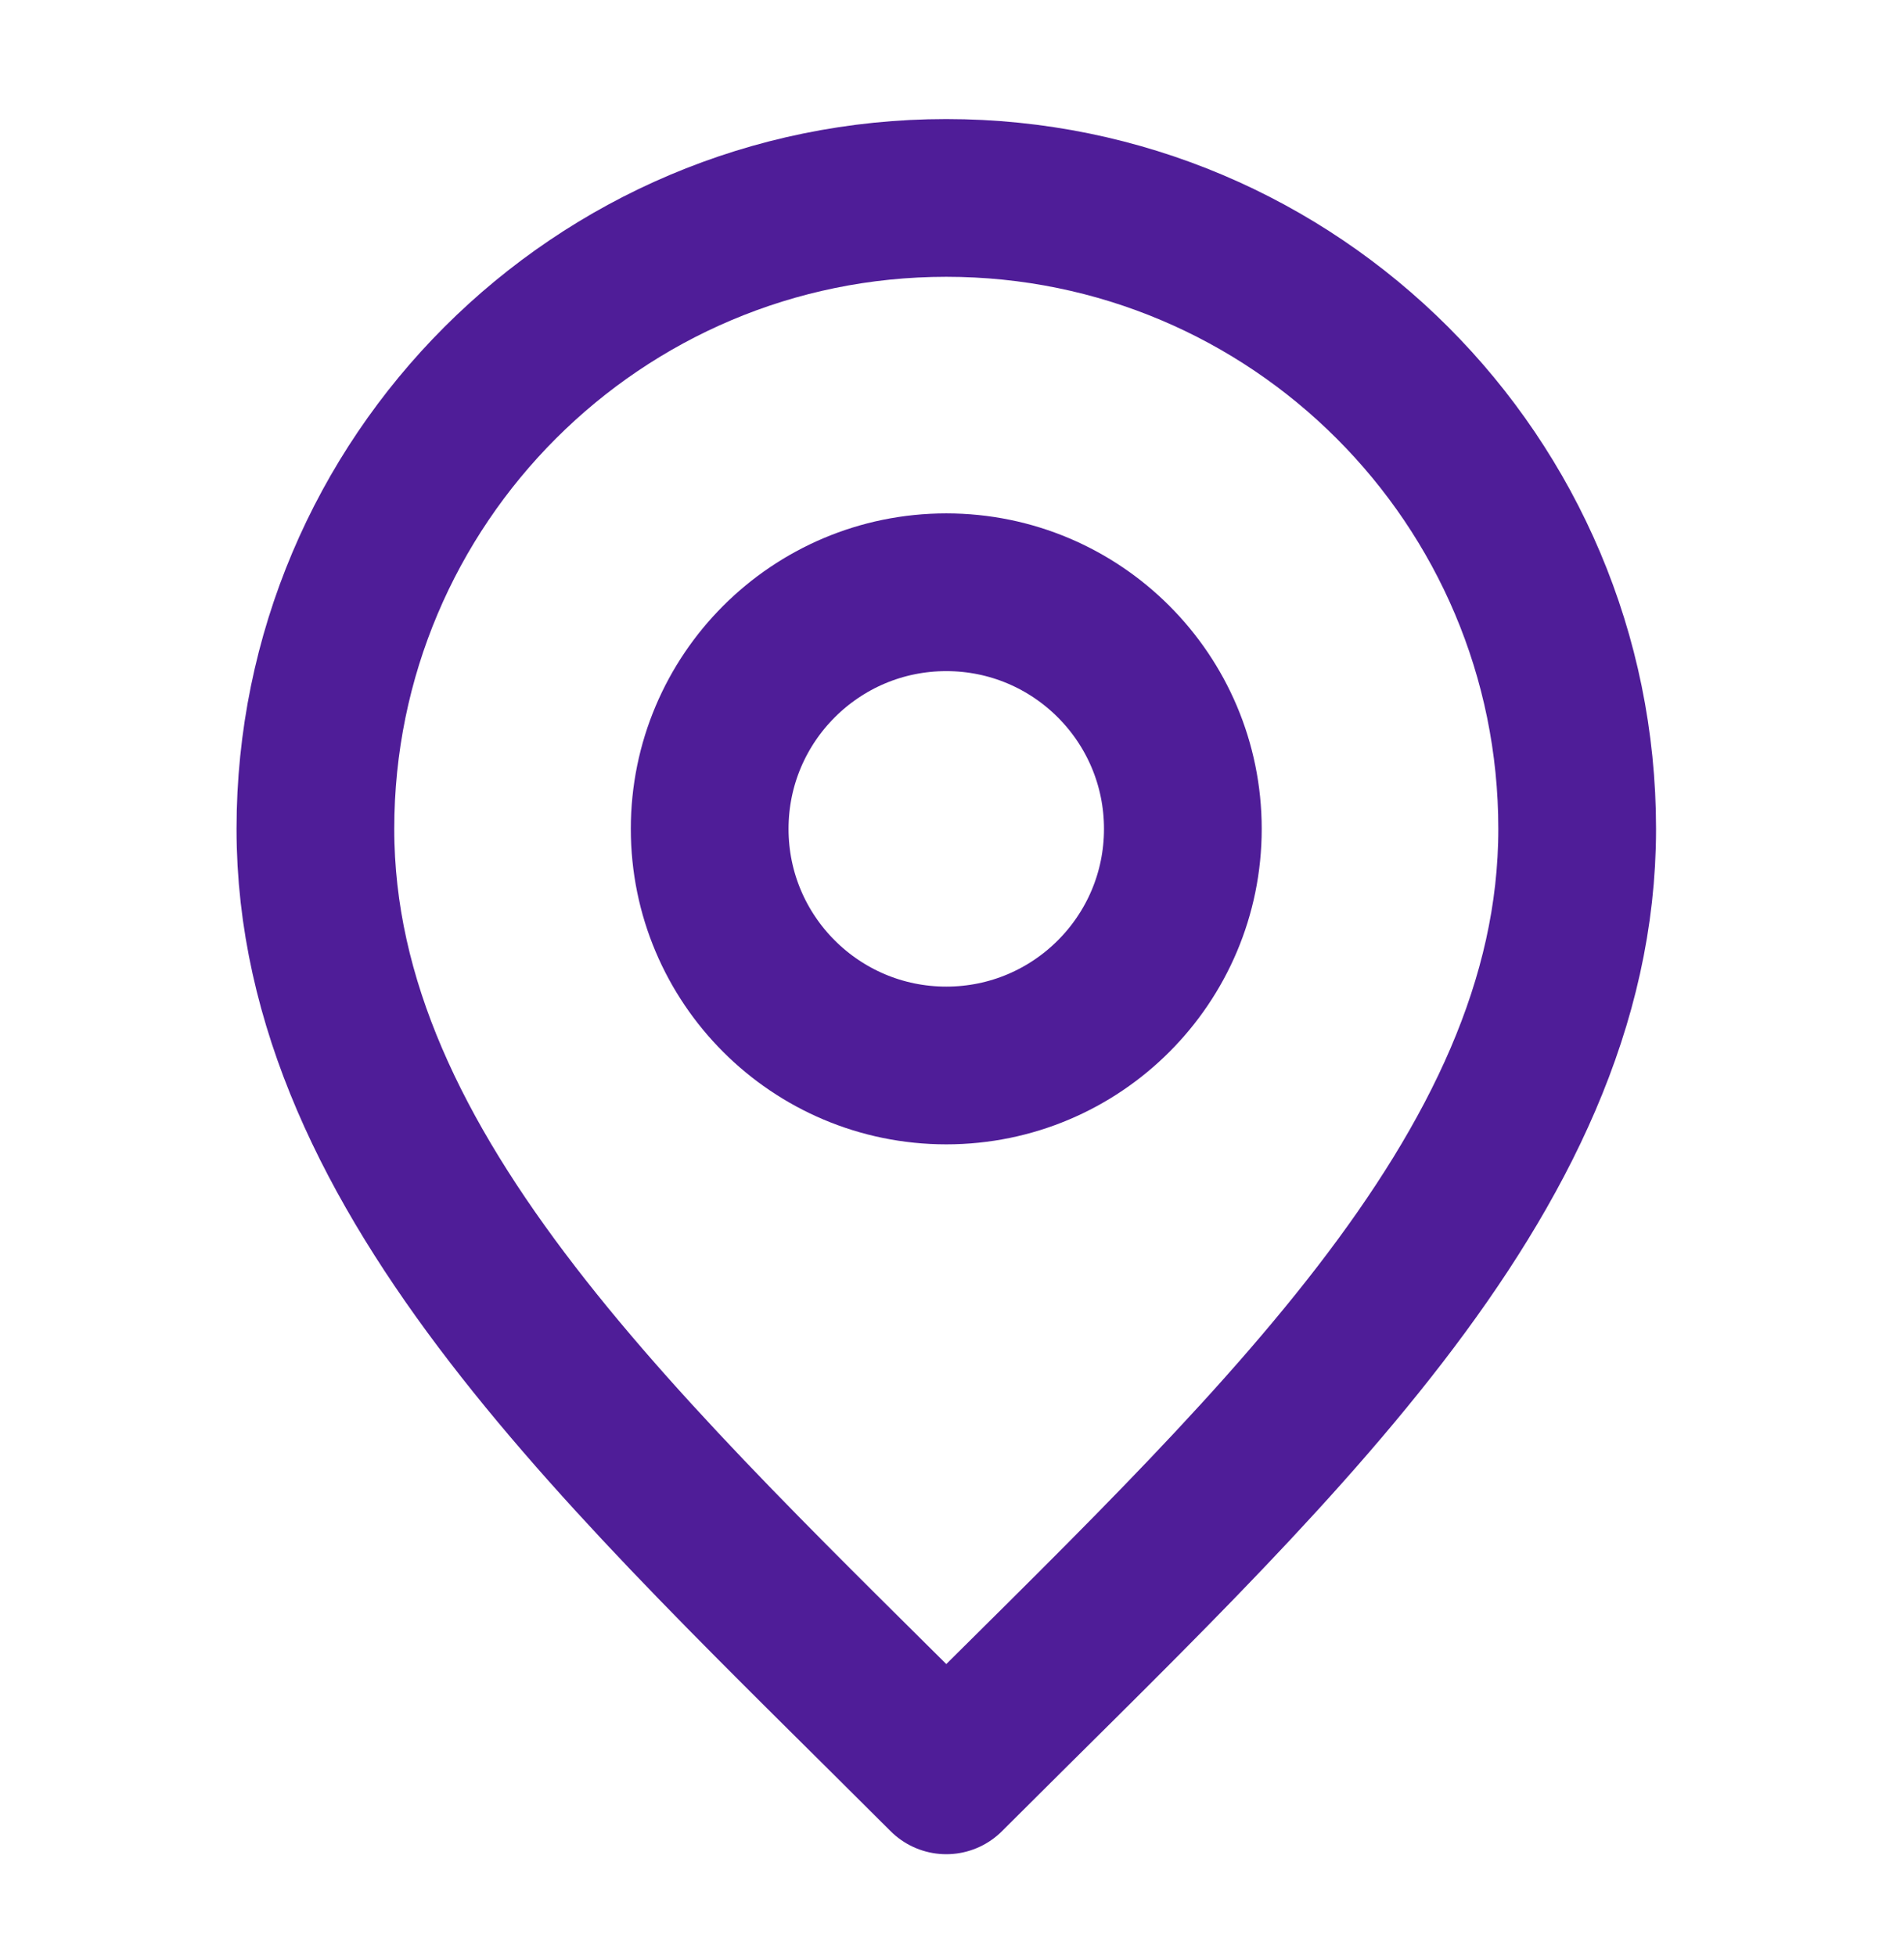
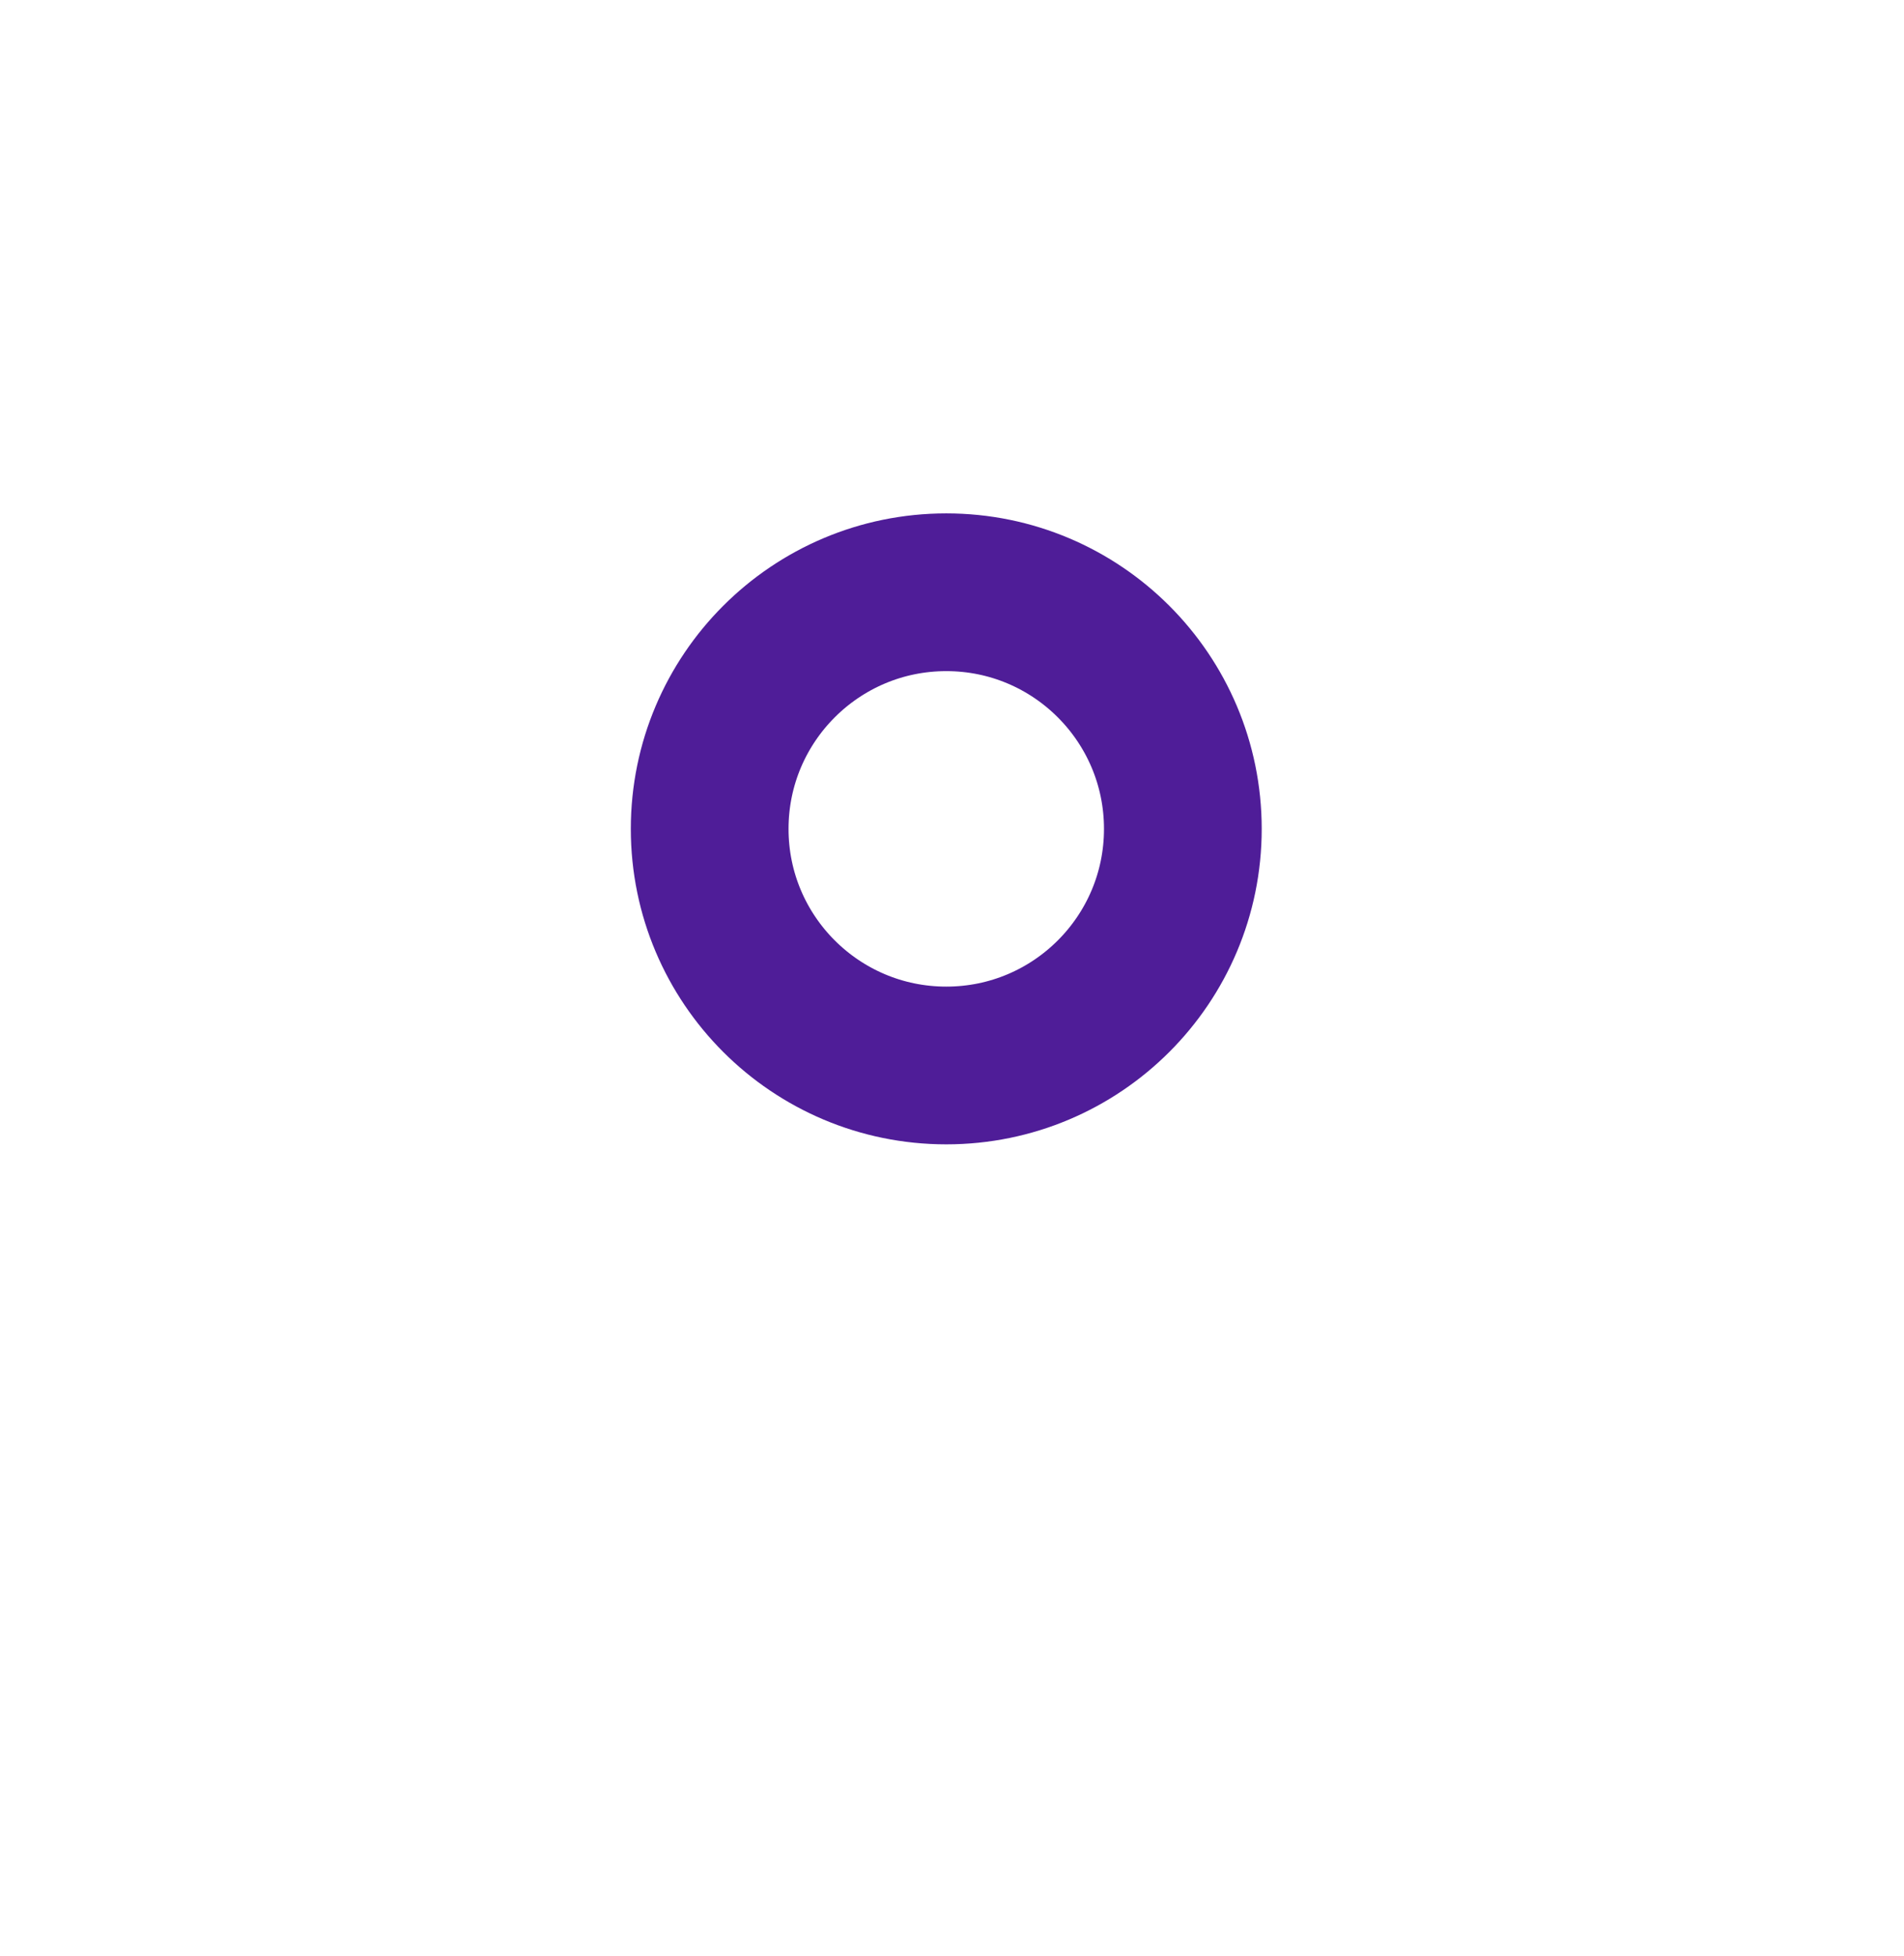
<svg xmlns="http://www.w3.org/2000/svg" fill="none" viewBox="0 0 37 38" height="38" width="37">
  <path stroke-linejoin="round" stroke-linecap="round" stroke-width="3.065" stroke="#4F1D98" d="M18.389 20.703C20.928 20.703 22.986 18.645 22.986 16.106C22.986 13.567 20.928 11.508 18.389 11.508C15.85 11.508 13.791 13.567 13.791 16.106C13.791 18.645 15.85 20.703 18.389 20.703Z" />
-   <path stroke-linejoin="round" stroke-linecap="round" stroke-width="3.065" stroke="#4F1D98" d="M18.389 34.496C24.519 28.366 30.649 22.877 30.649 16.106C30.649 9.335 25.16 3.846 18.389 3.846C11.618 3.846 6.129 9.335 6.129 16.106C6.129 22.877 12.259 28.366 18.389 34.496Z" />
</svg>